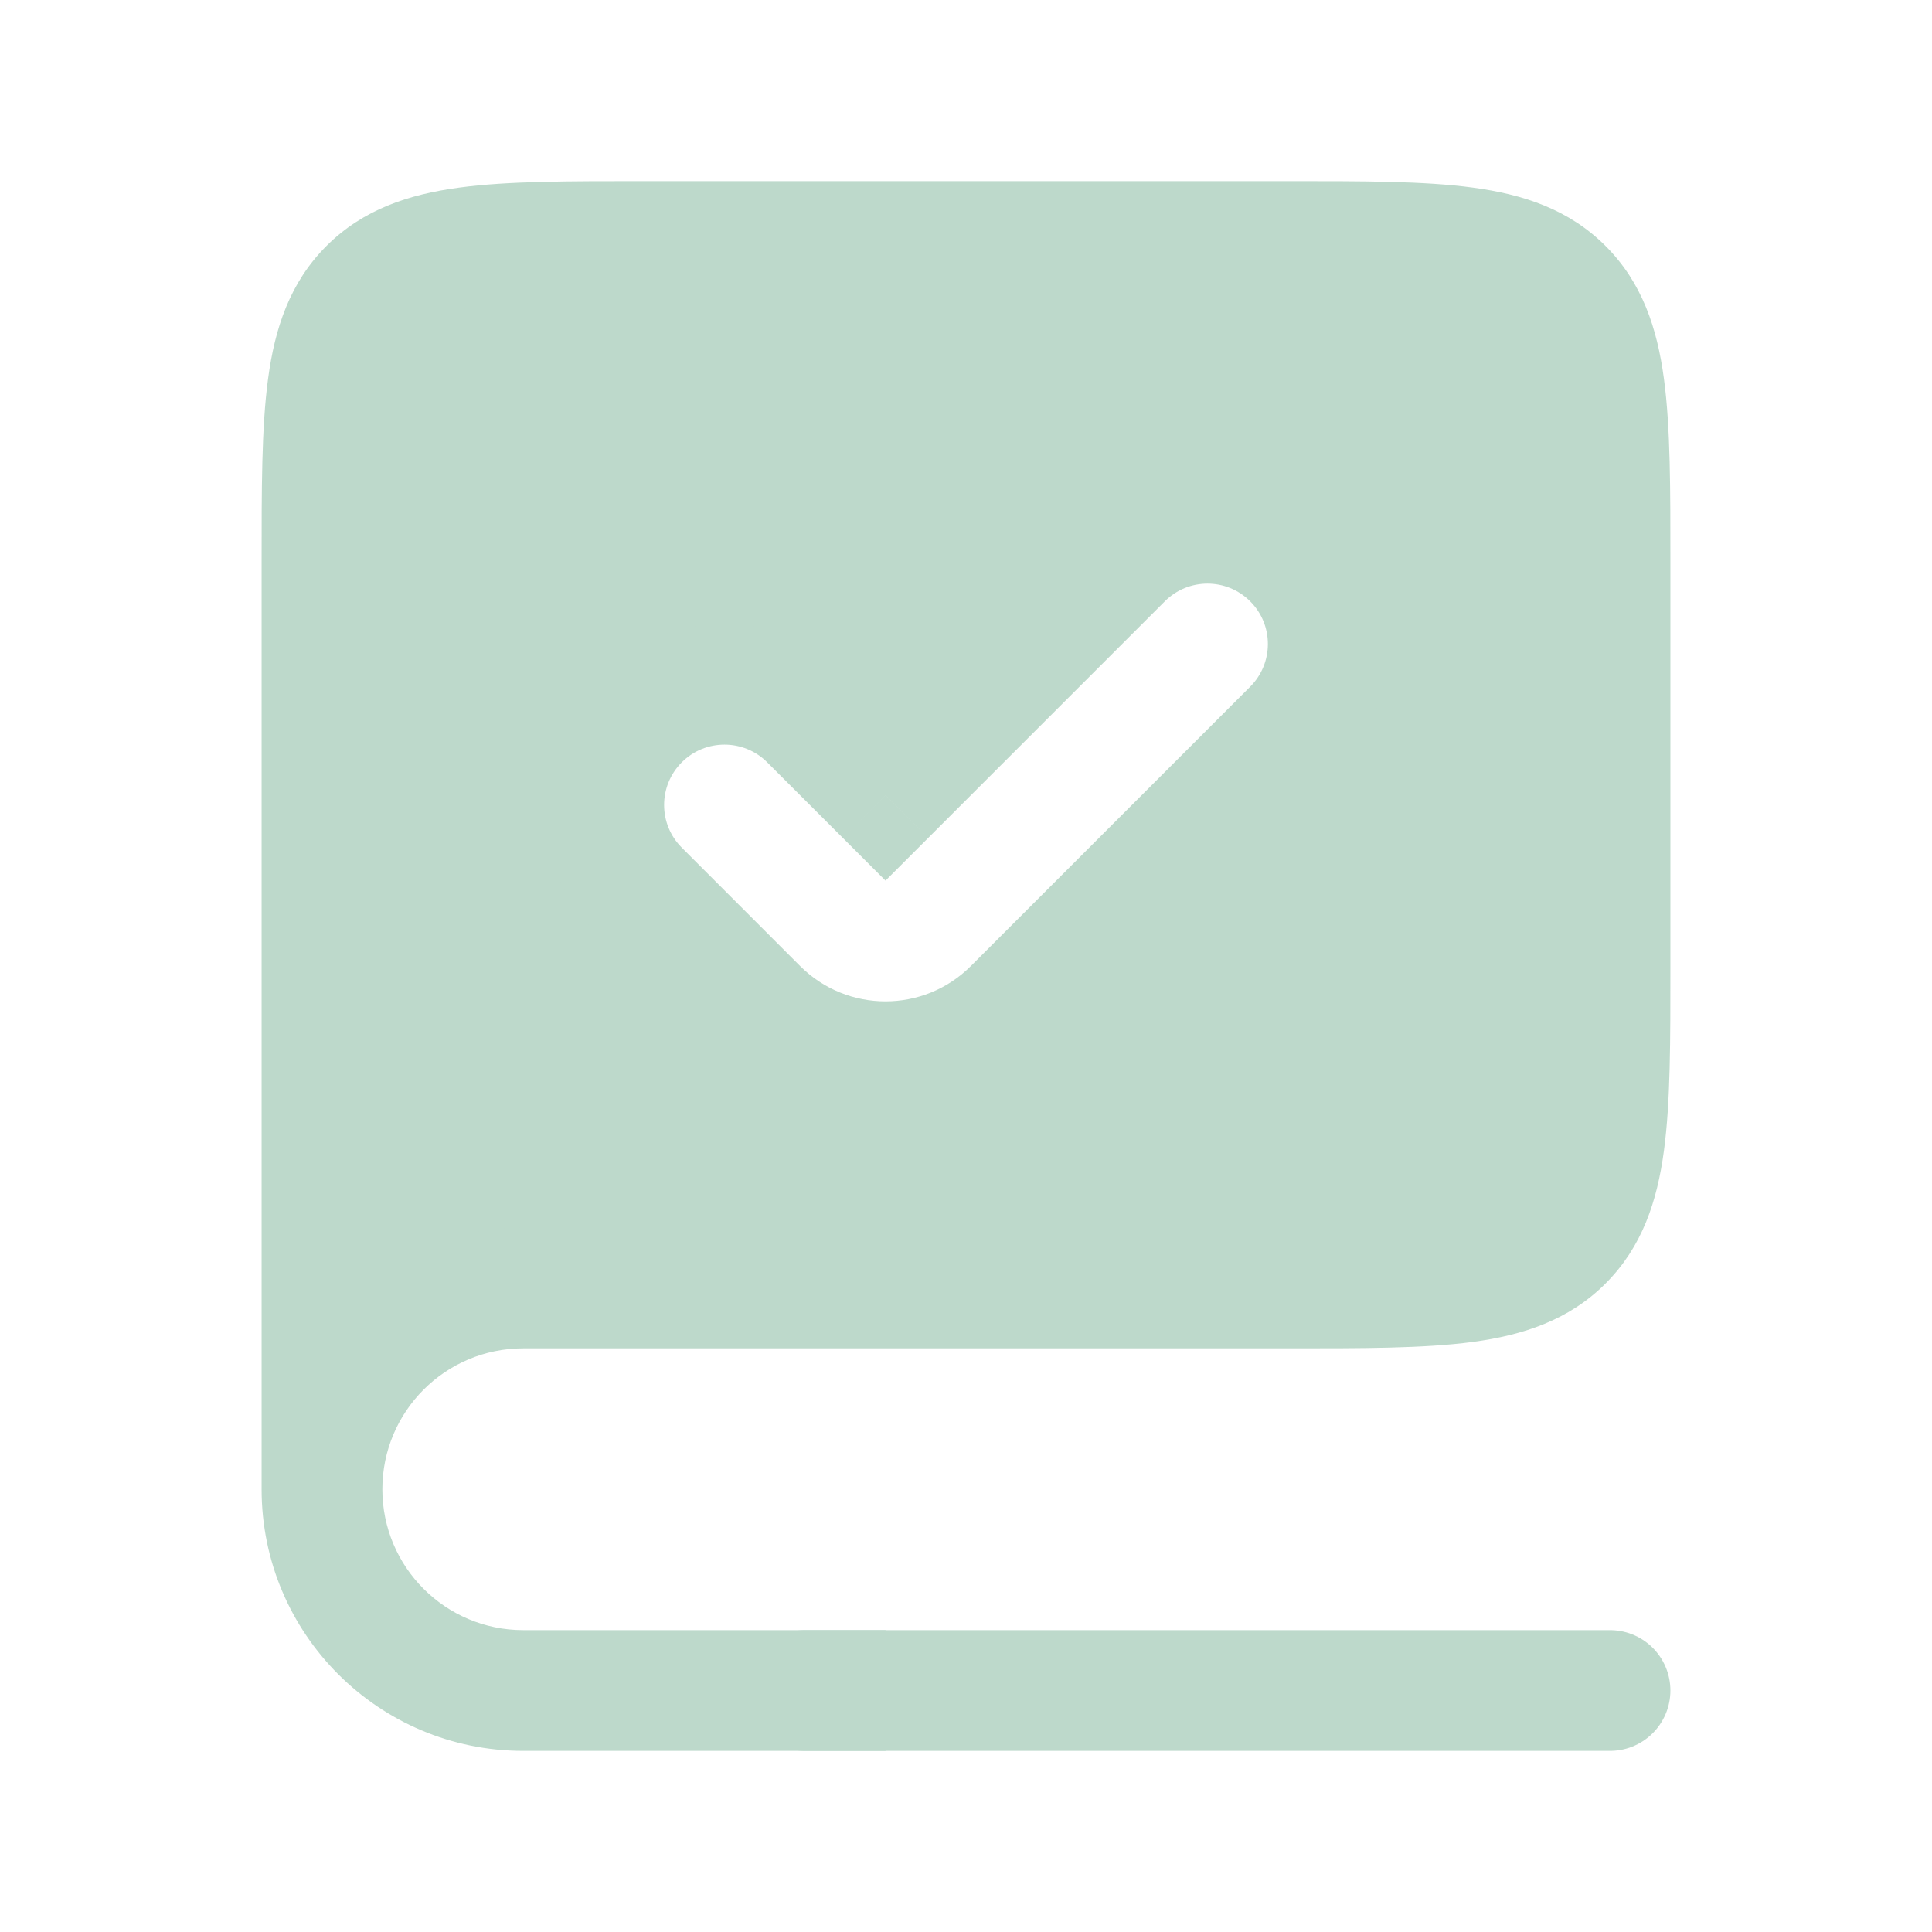
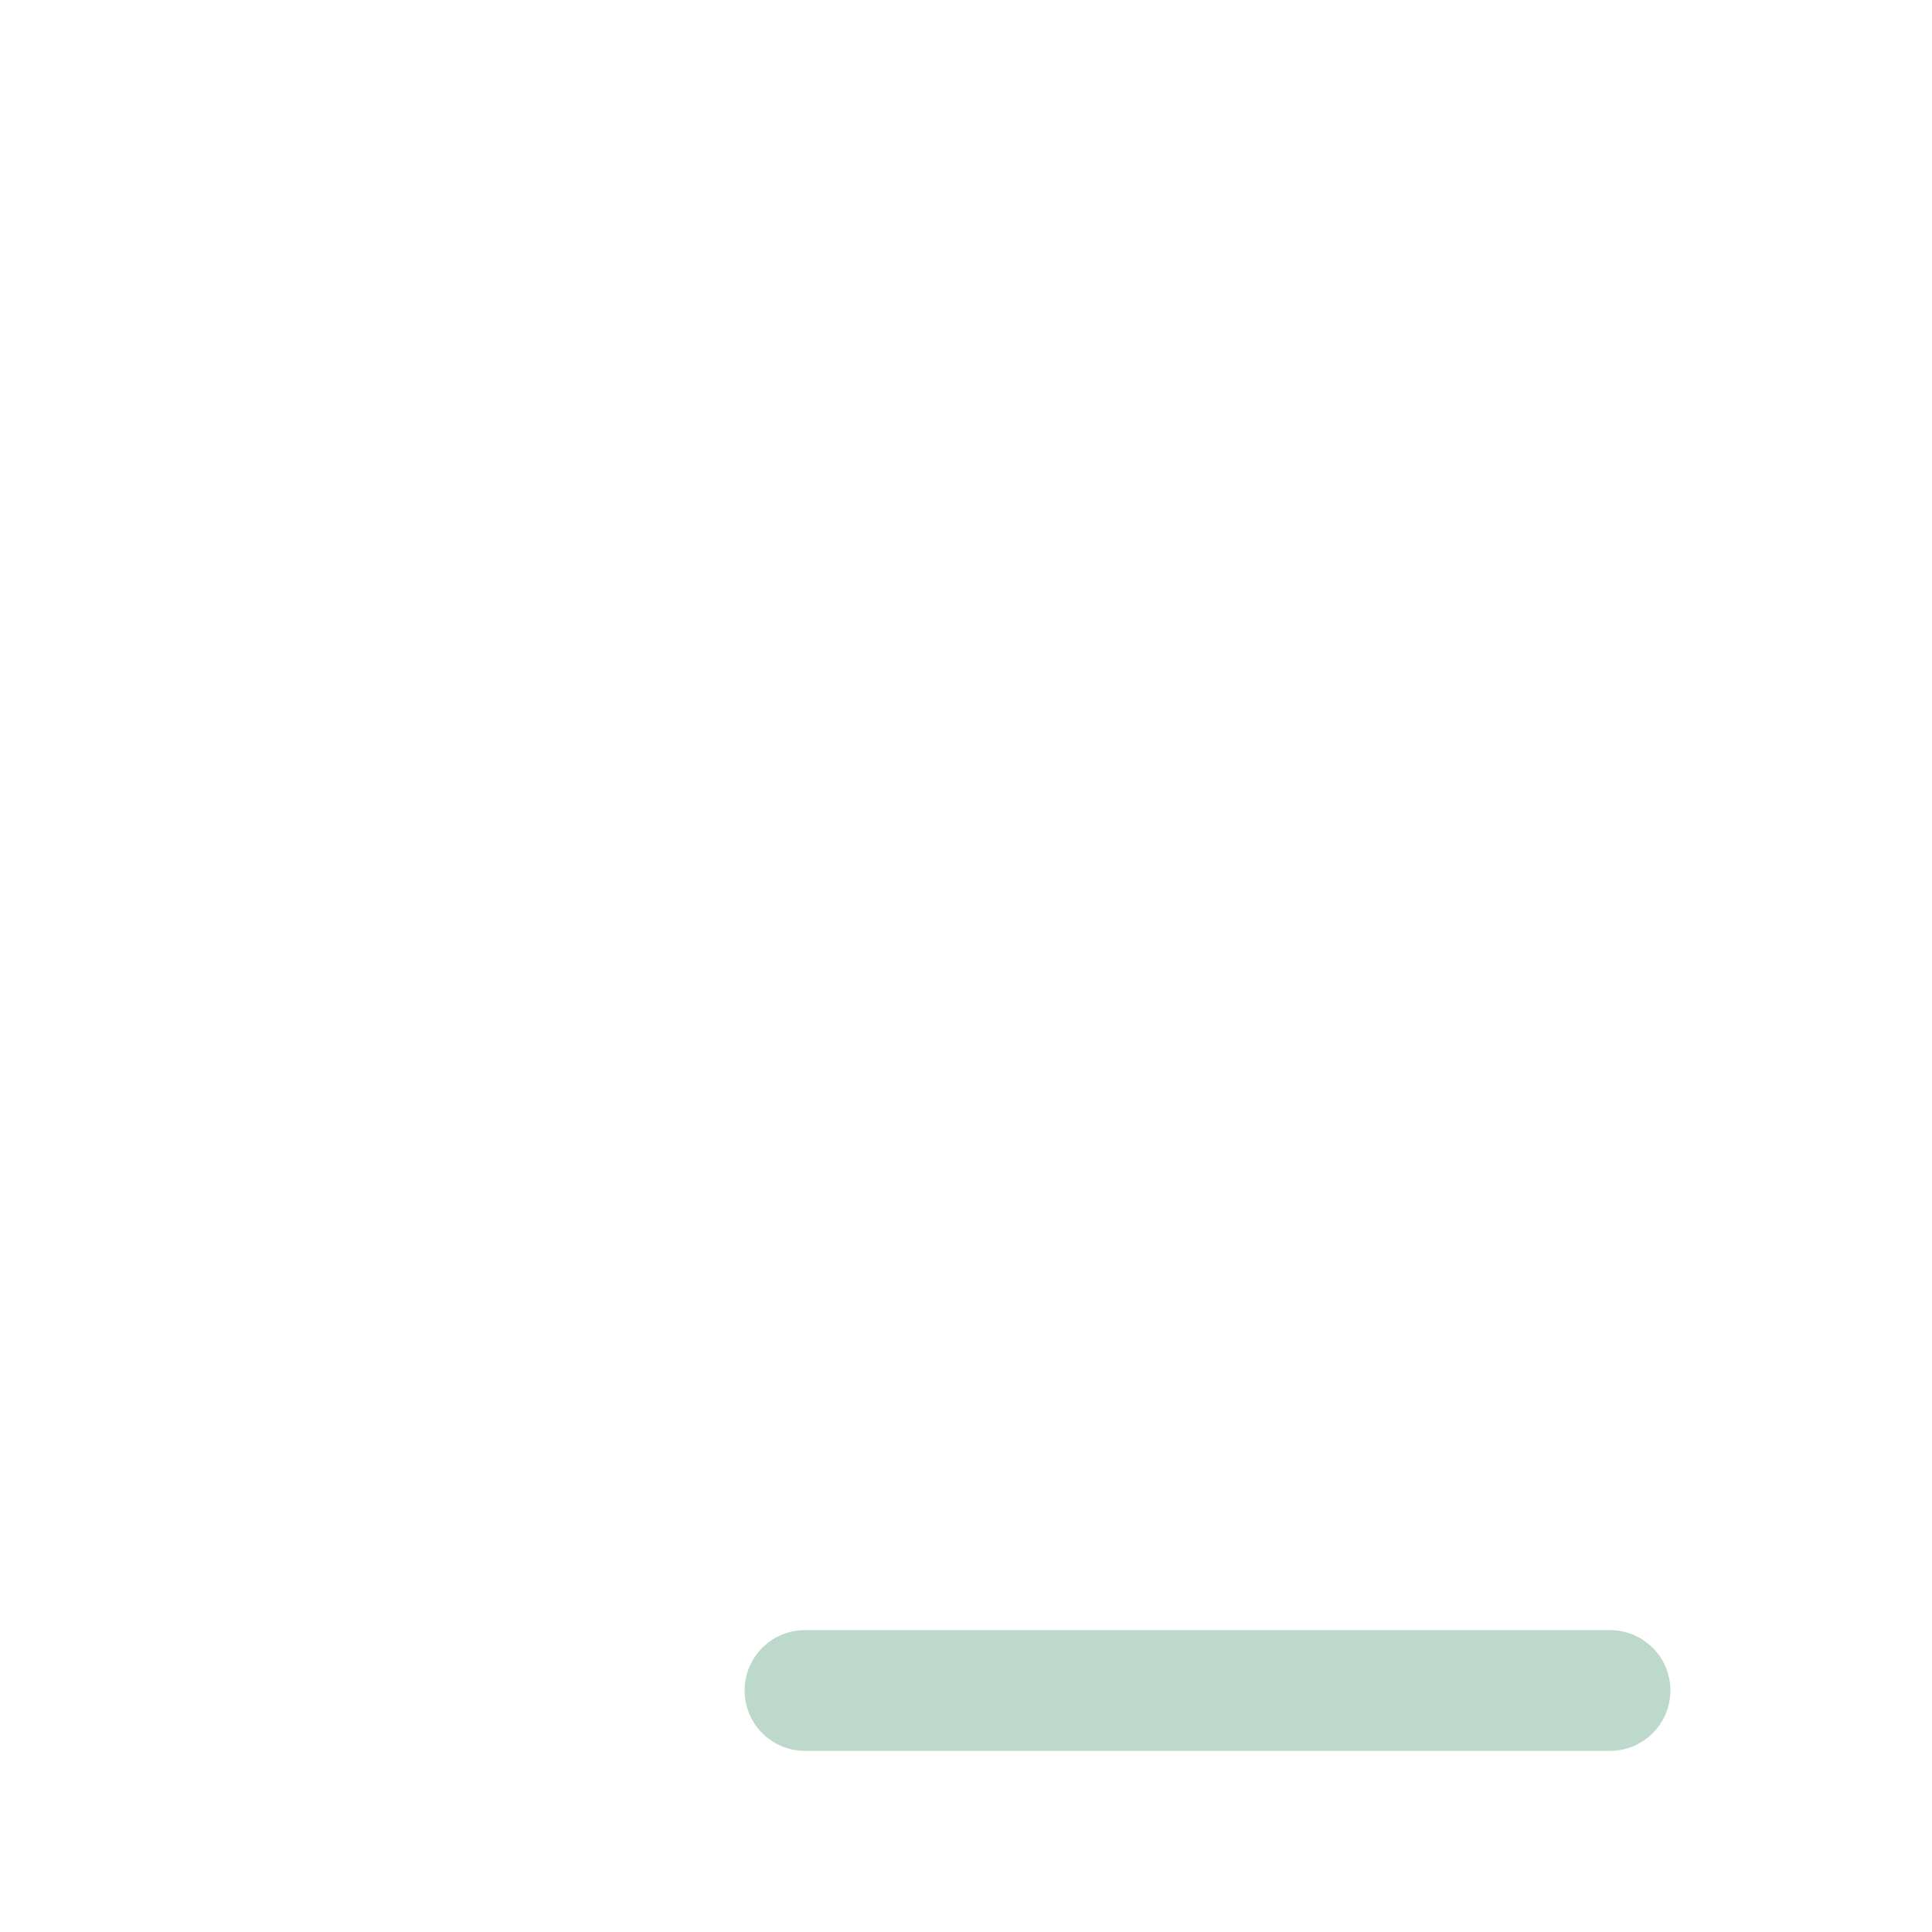
<svg xmlns="http://www.w3.org/2000/svg" width="32" height="32" viewBox="0 0 32 32" fill="none">
-   <path fill-rule="evenodd" clip-rule="evenodd" d="M8.667 21.333H21.333C23.848 21.333 25.105 21.333 25.886 20.552C26.667 19.771 26.667 18.514 26.667 16V9.333C26.667 6.819 26.667 5.562 25.886 4.781C25.105 4 23.848 4 21.333 4H10.667C8.152 4 6.895 4 6.114 4.781C5.333 5.562 5.333 6.819 5.333 9.333V24.667C5.333 22.826 6.826 21.333 8.667 21.333ZM21.414 12.081C22.195 11.3 22.195 10.034 21.414 9.252C20.633 8.471 19.367 8.471 18.586 9.252L14.667 13.172L13.414 11.919C12.633 11.138 11.367 11.138 10.586 11.919C9.805 12.7 9.805 13.966 10.586 14.748L12.545 16.707C13.717 17.879 15.616 17.879 16.788 16.707L21.414 12.081Z" fill="#BDD9CB" />
-   <path d="M25.886 20.552L25.178 19.845L25.178 19.845L25.886 20.552ZM25.886 4.781L25.178 5.488L25.178 5.488L25.886 4.781ZM21.414 9.252L20.707 9.96L20.707 9.96L21.414 9.252ZM21.414 12.081L22.121 12.788L21.414 12.081ZM18.586 9.252L17.879 8.545H17.879L18.586 9.252ZM14.667 13.172L13.96 13.879L14.667 14.586L15.374 13.879L14.667 13.172ZM13.414 11.919L12.707 12.626H12.707L13.414 11.919ZM10.586 11.919L11.293 12.626L11.293 12.626L10.586 11.919ZM10.586 14.748L11.293 14.04H11.293L10.586 14.748ZM12.545 16.707L11.838 17.414L11.838 17.414L12.545 16.707ZM16.788 16.707L17.495 17.414L17.495 17.414L16.788 16.707ZM21.333 20.333H8.667V22.333H21.333V20.333ZM25.178 19.845C25.005 20.019 24.741 20.162 24.126 20.245C23.482 20.331 22.619 20.333 21.333 20.333V22.333C22.562 22.333 23.584 22.335 24.393 22.227C25.23 22.114 25.985 21.867 26.593 21.259L25.178 19.845ZM25.667 16C25.667 17.285 25.665 18.149 25.578 18.793C25.495 19.408 25.352 19.671 25.178 19.845L26.593 21.259C27.2 20.652 27.448 19.896 27.56 19.059C27.669 18.251 27.667 17.229 27.667 16H25.667ZM25.667 9.333V16H27.667V9.333H25.667ZM25.178 5.488C25.352 5.662 25.495 5.925 25.578 6.541C25.665 7.185 25.667 8.048 25.667 9.333H27.667C27.667 8.105 27.669 7.082 27.56 6.274C27.448 5.437 27.2 4.681 26.593 4.074L25.178 5.488ZM21.333 5C22.619 5 23.482 5.002 24.126 5.089C24.741 5.171 25.005 5.314 25.178 5.488L26.593 4.074C25.985 3.467 25.23 3.219 24.393 3.107C23.584 2.998 22.562 3 21.333 3V5ZM10.667 5H21.333V3H10.667V5ZM6.821 5.488C6.995 5.314 7.259 5.171 7.874 5.089C8.518 5.002 9.381 5 10.667 5V3C9.438 3 8.416 2.998 7.607 3.107C6.77 3.219 6.015 3.467 5.407 4.074L6.821 5.488ZM6.333 9.333C6.333 8.048 6.335 7.185 6.422 6.541C6.505 5.925 6.648 5.662 6.821 5.488L5.407 4.074C4.8 4.681 4.552 5.437 4.44 6.274C4.331 7.082 4.333 8.105 4.333 9.333H6.333ZM6.333 24.667V9.333H4.333V24.667H6.333ZM8.667 20.333C6.273 20.333 4.333 22.273 4.333 24.667H6.333C6.333 23.378 7.378 22.333 8.667 22.333V20.333ZM20.707 9.96C21.098 10.35 21.098 10.983 20.707 11.374L22.121 12.788C23.293 11.616 23.293 9.717 22.121 8.545L20.707 9.96ZM19.293 9.96C19.683 9.569 20.317 9.569 20.707 9.96L22.121 8.545C20.95 7.374 19.05 7.374 17.879 8.545L19.293 9.96ZM15.374 13.879L19.293 9.96L17.879 8.545L13.96 12.464L15.374 13.879ZM12.707 12.626L13.96 13.879L15.374 12.464L14.121 11.212L12.707 12.626ZM11.293 12.626C11.683 12.236 12.317 12.236 12.707 12.626L14.121 11.212C12.95 10.04 11.05 10.04 9.879 11.212L11.293 12.626ZM11.293 14.04C10.902 13.65 10.902 13.017 11.293 12.626L9.879 11.212C8.707 12.384 8.707 14.283 9.879 15.455L11.293 14.04ZM13.252 16L11.293 14.04L9.879 15.455L11.838 17.414L13.252 16ZM16.081 16C15.3 16.781 14.034 16.781 13.252 16L11.838 17.414C13.4 18.976 15.933 18.976 17.495 17.414L16.081 16ZM20.707 11.374L16.081 16L17.495 17.414L22.121 12.788L20.707 11.374ZM14.667 27H8.667V29H14.667V27ZM4.333 24.667C4.333 27.06 6.273 29 8.667 29V27C7.378 27 6.333 25.955 6.333 24.667H4.333Z" fill="#BDD9CB" />
  <path d="M26.667 28H13.333" stroke="#BDD9CB" stroke-width="2" stroke-linecap="round" />
</svg>